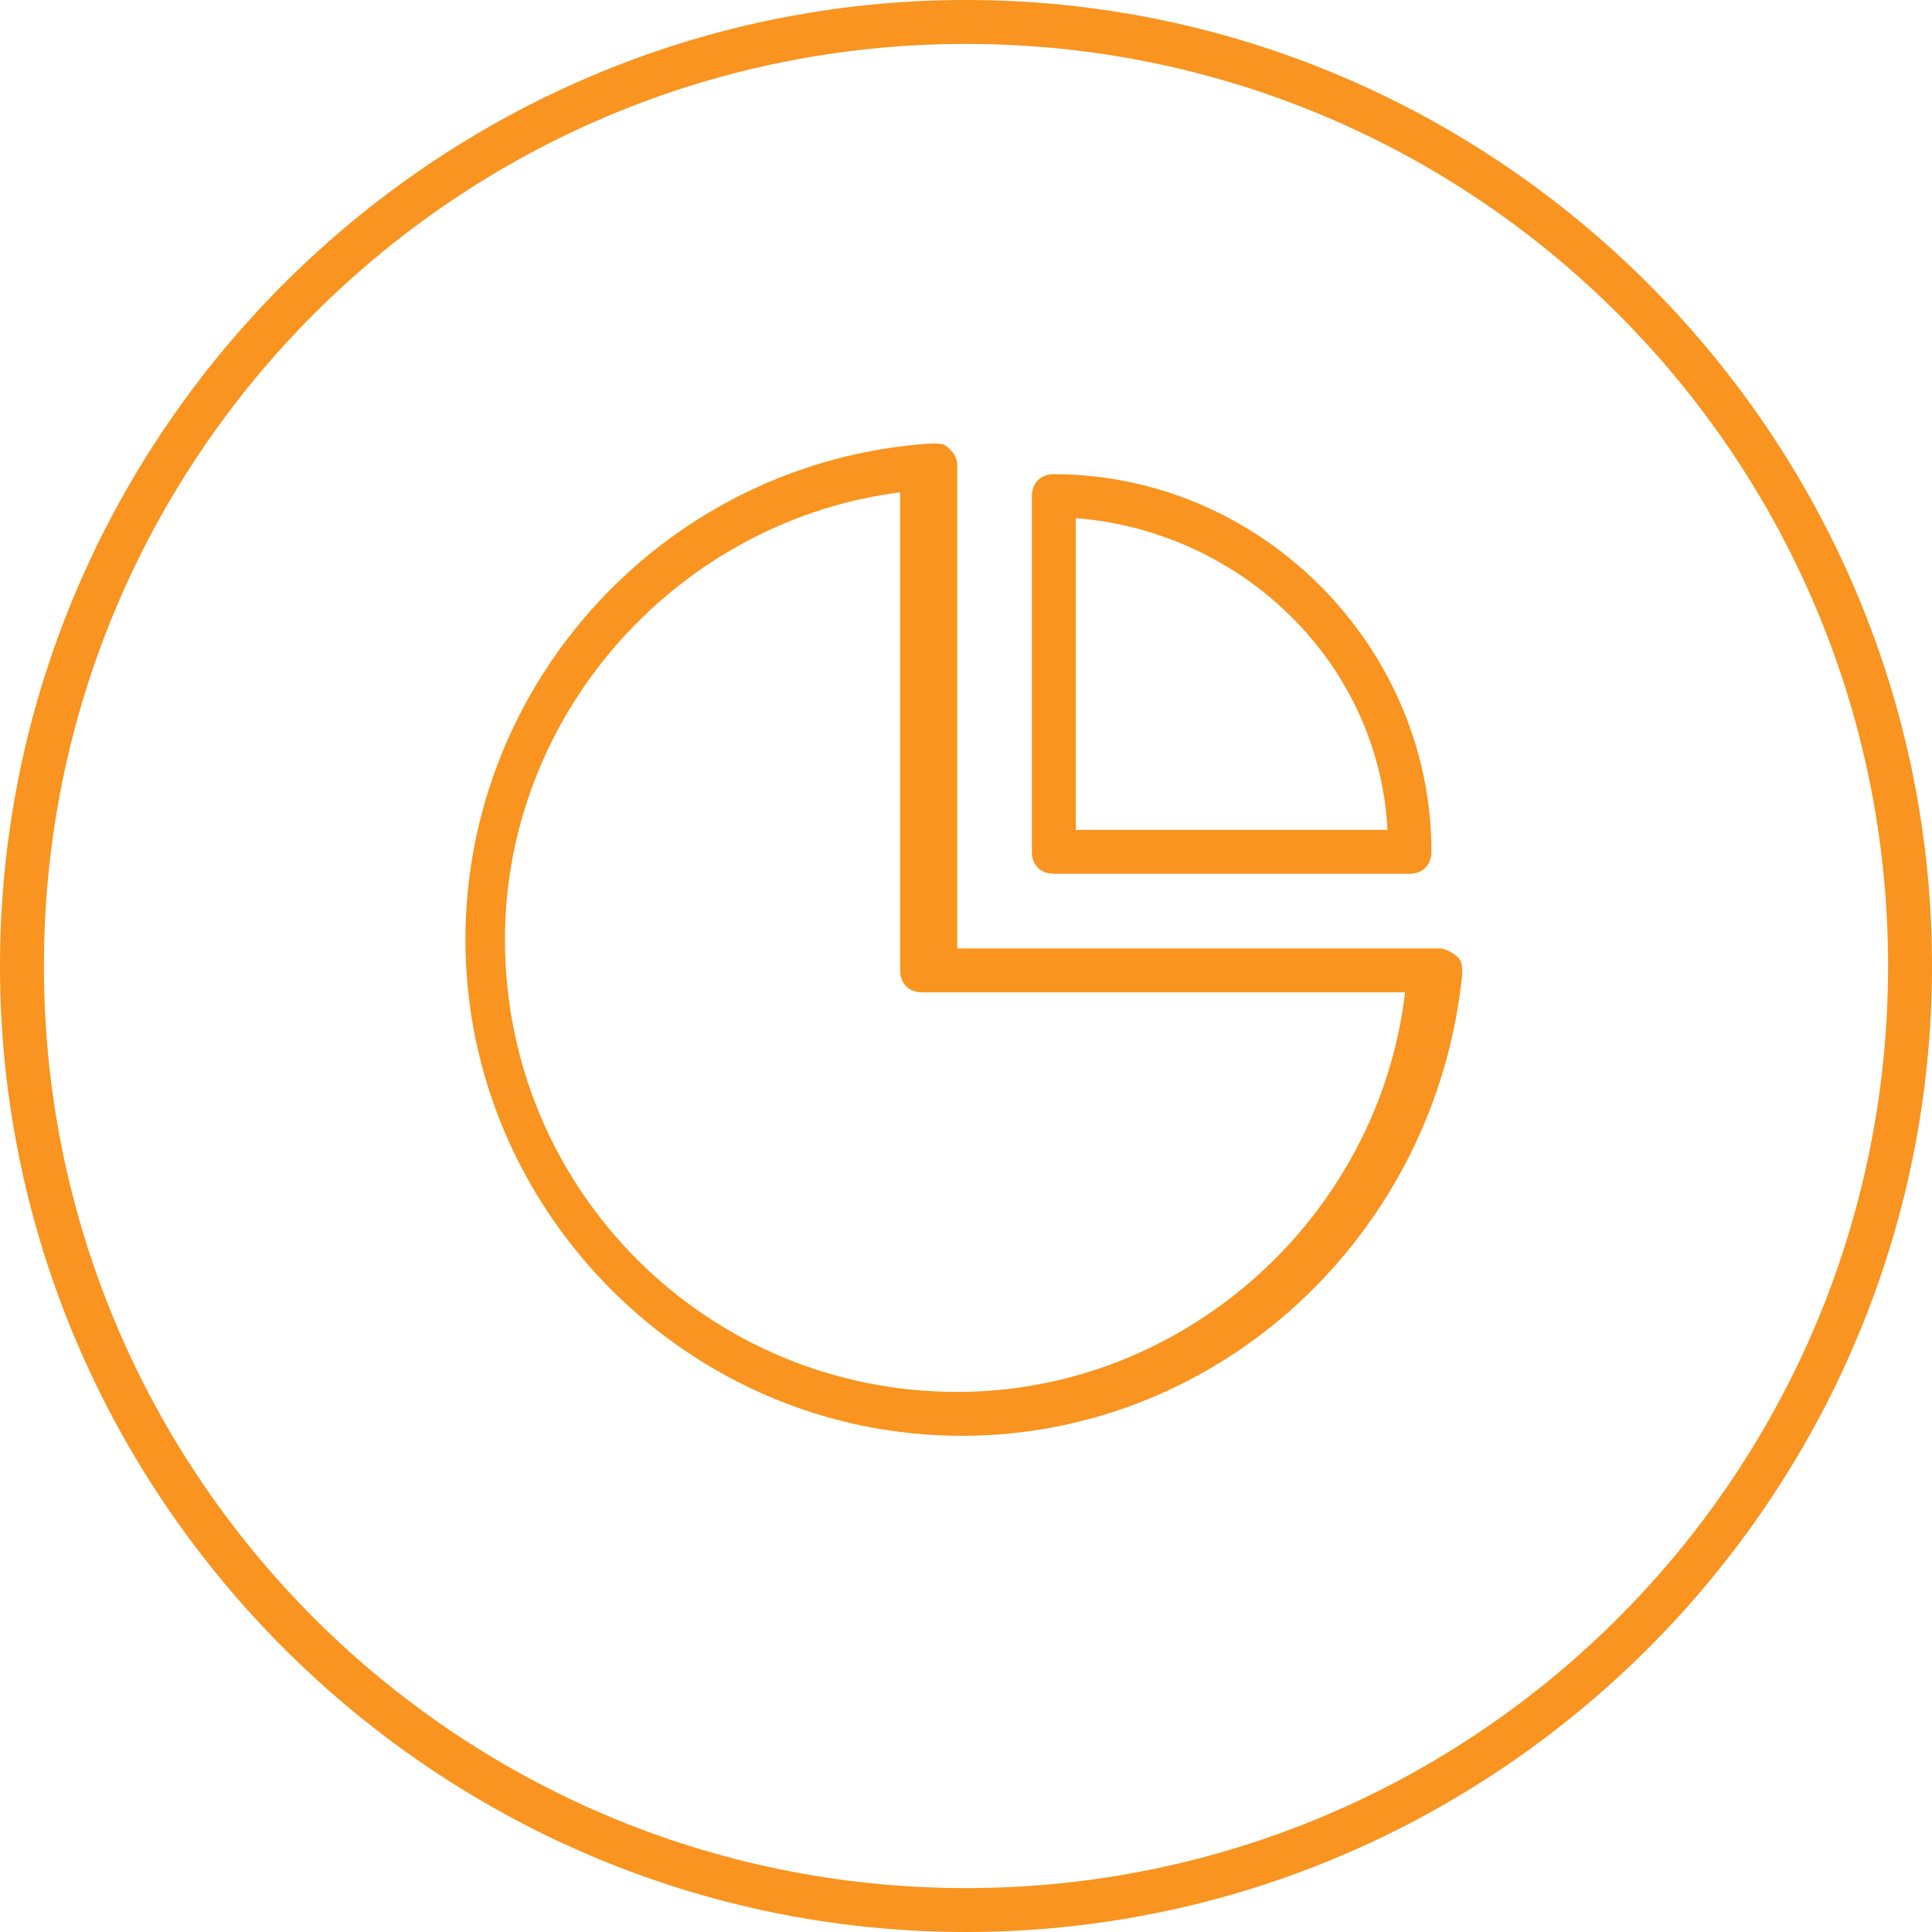
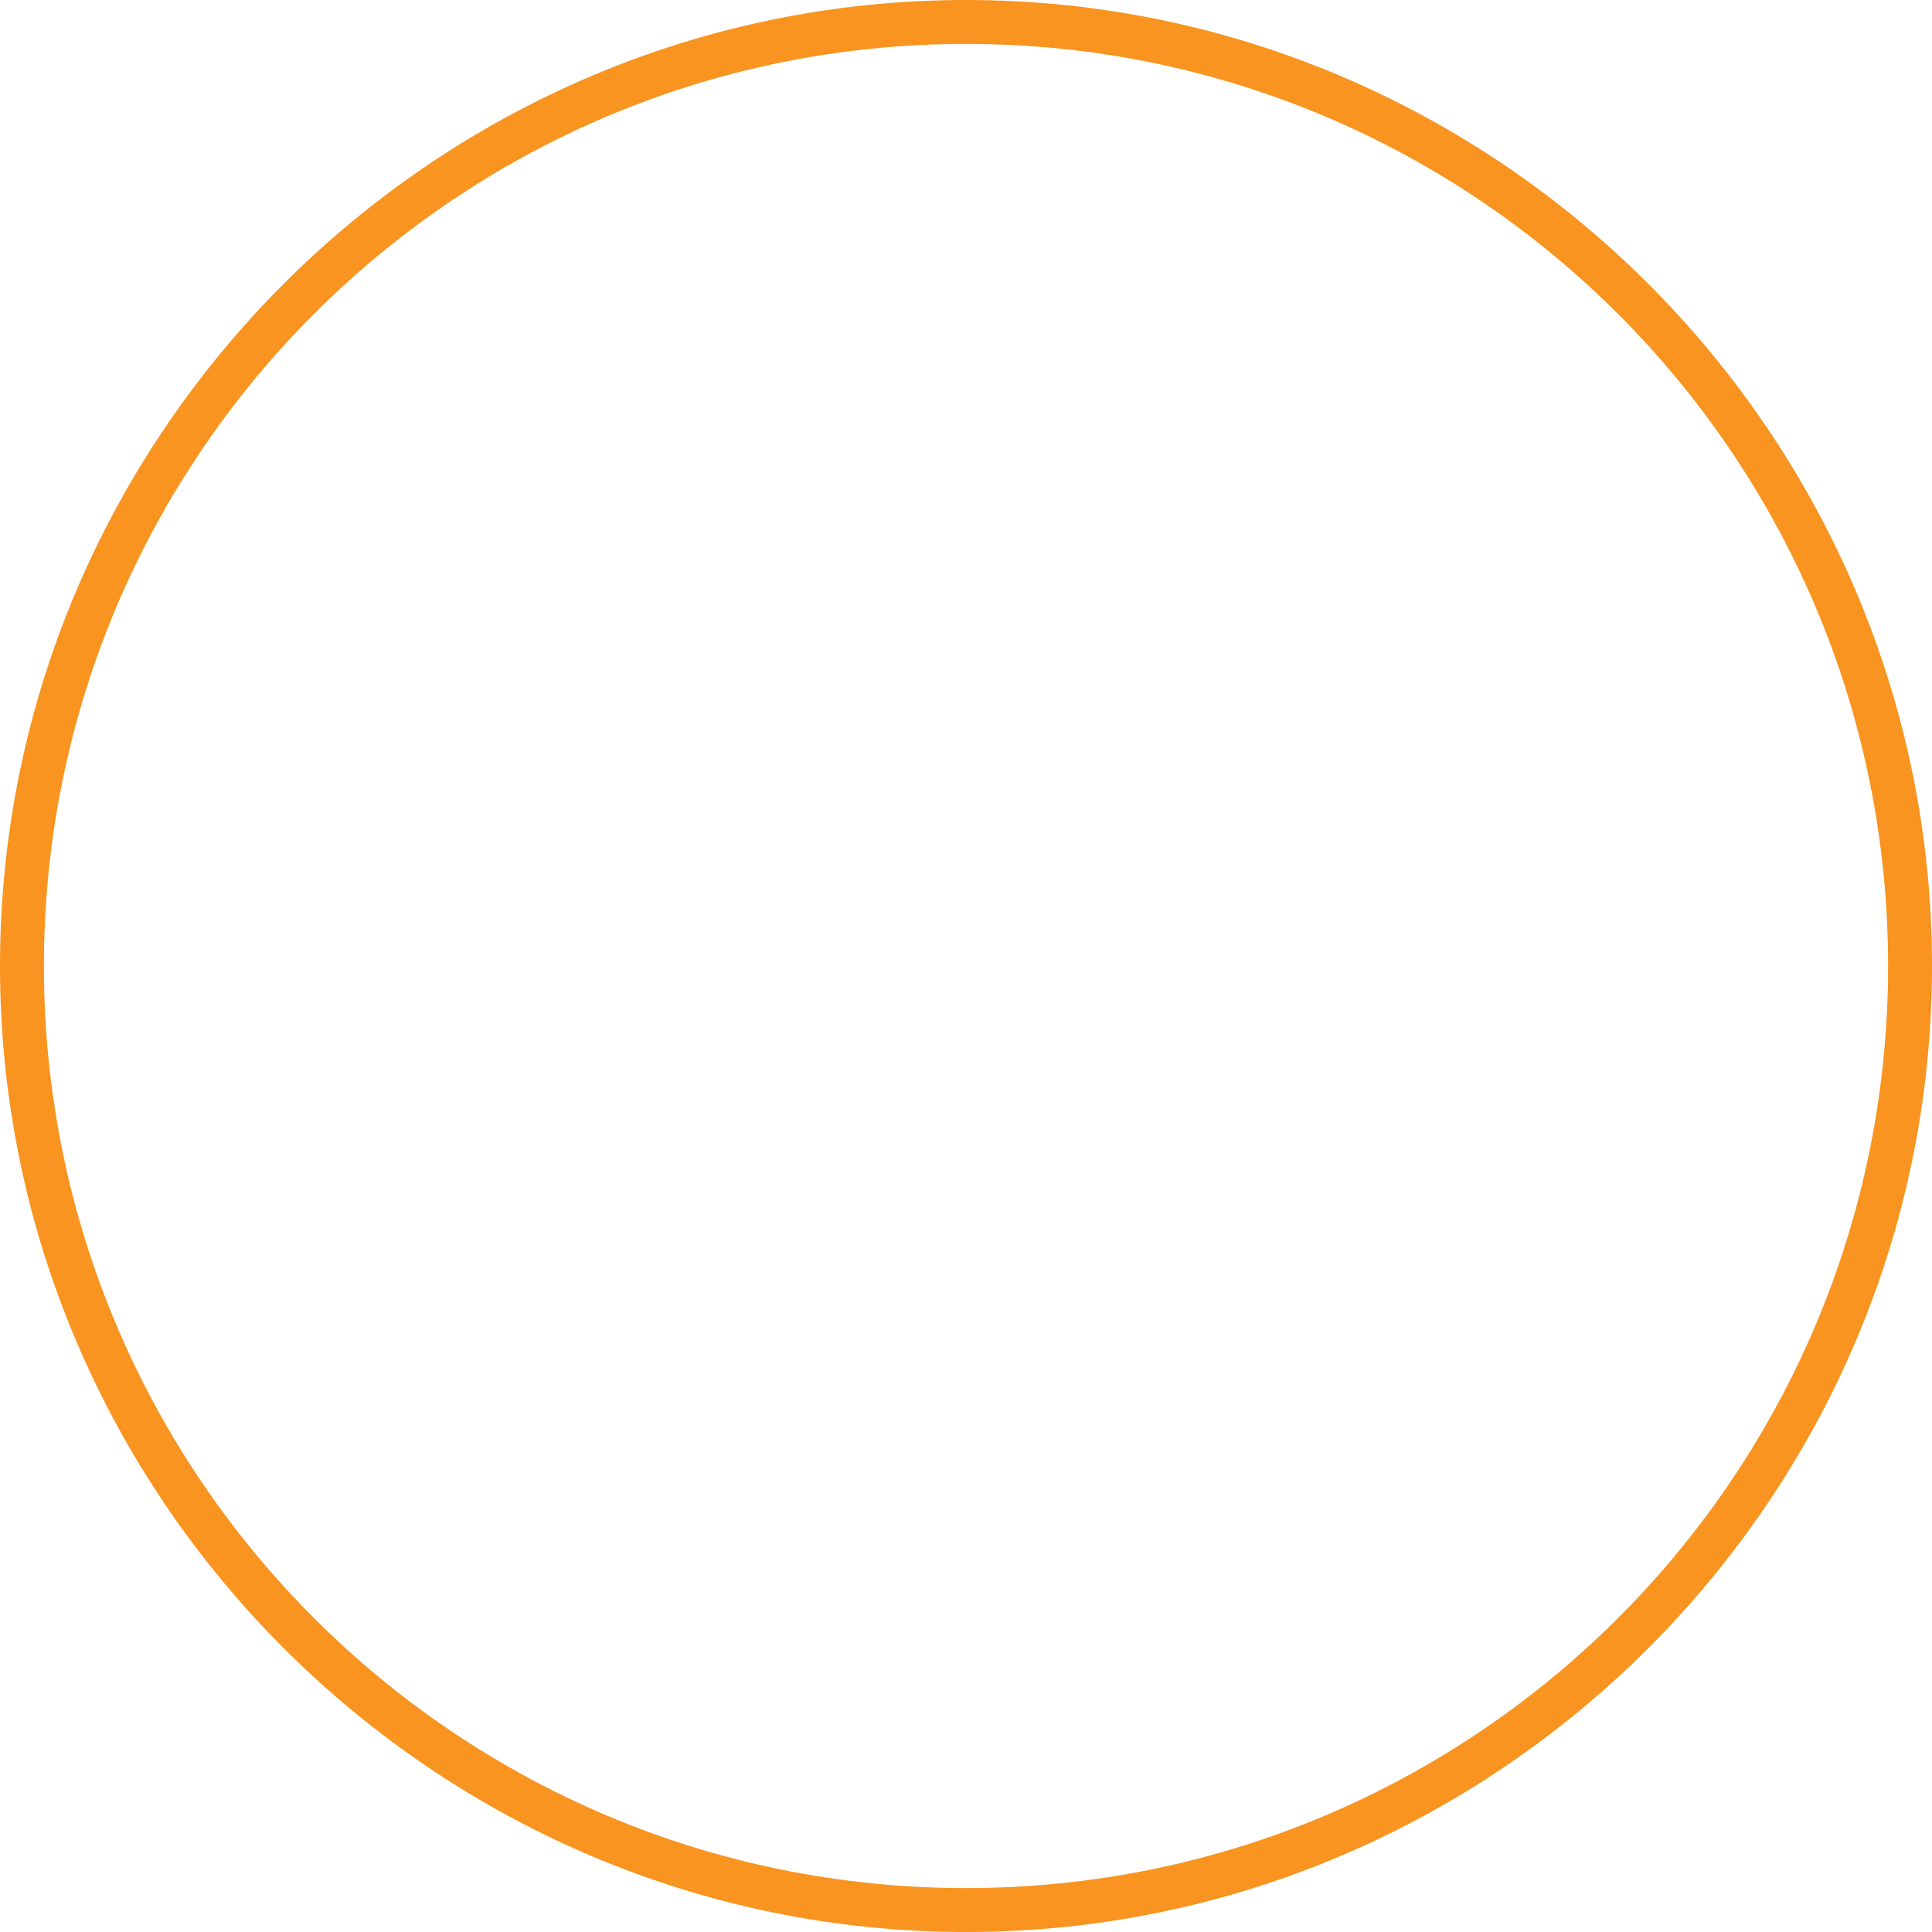
<svg xmlns="http://www.w3.org/2000/svg" version="1.1" x="0px" y="0px" viewBox="0 0 44 44" style="enable-background:new 0 0 44 44;" xml:space="preserve">
  <style type="text/css">
	.st0{fill:#40918C;}
	.st1{fill:#4FA2D2;}
	.st2{fill:#FFFFFF;}
	.st3{fill:none;}
	.st4{fill:#666666;}
	.st5{fill-rule:evenodd;clip-rule:evenodd;fill:#666666;}
	.st6{fill:#F8941F;}
	.st7{fill:#5557A6;}
	.st8{display:none;}
	.st9{display:inline;}
	.st10{fill:none;stroke:#7DFFCD;stroke-miterlimit:10;}
	.st11{fill:#231F20;}
</style>
  <g id="art">
    <g>
      <g>
        <path class="st6" d="M22,1c11.6,0,21,9.4,21,21s-9.4,21-21,21C10.4,43,1,33.6,1,22S10.4,1,22,1 M22,0C9.9,0,0,9.9,0,22     s9.9,22,22,22c12.1,0,22-9.9,22-22S34.1,0,22,0L22,0z" />
      </g>
      <g>
-         <path class="st6" d="M21.9,32.7c-6.2,0-11.3-5.1-11.3-11.3c0-5.9,4.6-10.9,10.6-11.3c0.2,0,0.3,0,0.4,0.1     c0.1,0.1,0.2,0.2,0.2,0.4v11h11c0.1,0,0.3,0.1,0.4,0.2c0.1,0.1,0.1,0.2,0.1,0.4C32.7,28.1,27.8,32.7,21.9,32.7z M20.6,11.2     c-5.1,0.6-9.1,5-9.1,10.2c0,5.7,4.6,10.3,10.3,10.3c5.2,0,9.6-4,10.2-9.1h-11c-0.3,0-0.5-0.2-0.5-0.5V11.2z" />
-       </g>
+         </g>
      <g>
-         <path class="st6" d="M32.1,19.9H24c-0.3,0-0.5-0.2-0.5-0.5v-8.1c0-0.3,0.2-0.5,0.5-0.5c4.7,0,8.6,3.9,8.6,8.6     C32.6,19.7,32.4,19.9,32.1,19.9z M24.5,18.9h7.1c-0.2-3.8-3.3-6.8-7.1-7.1V18.9z" />
-       </g>
+         </g>
    </g>
  </g>
  <g id="grid" class="st8">
    <g class="st9">
	</g>
  </g>
  <g id="ref">
</g>
</svg>